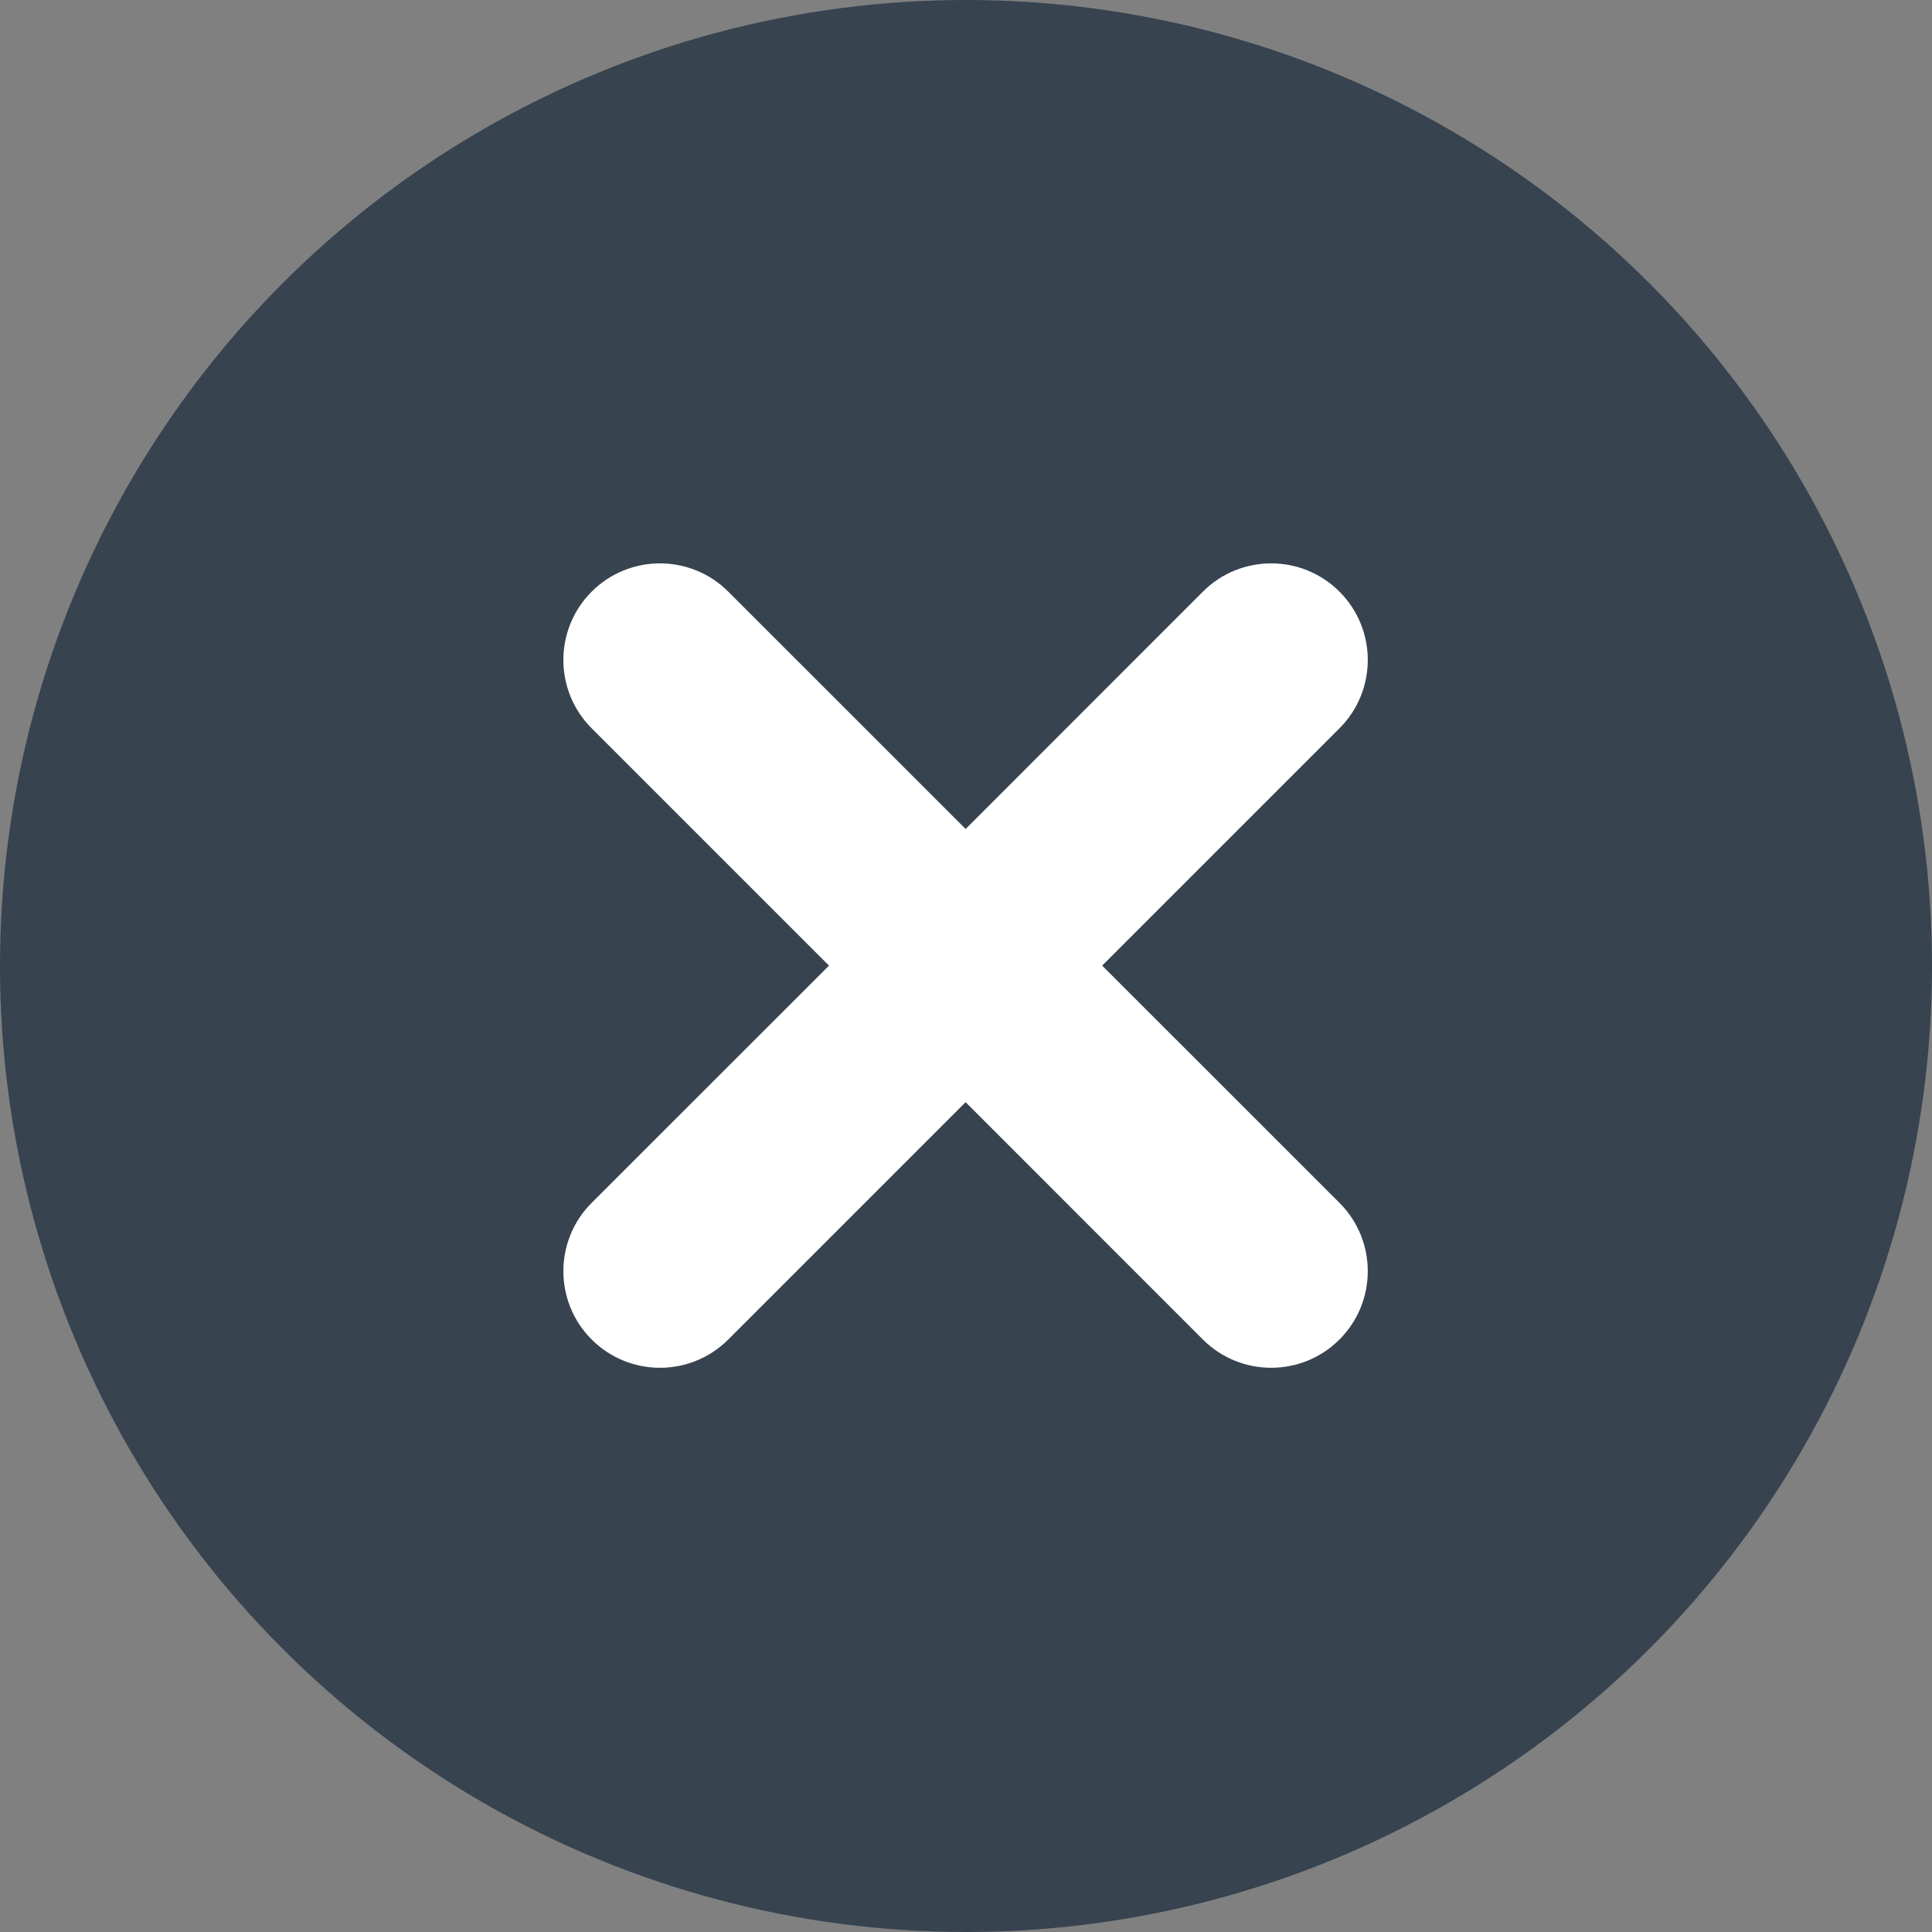
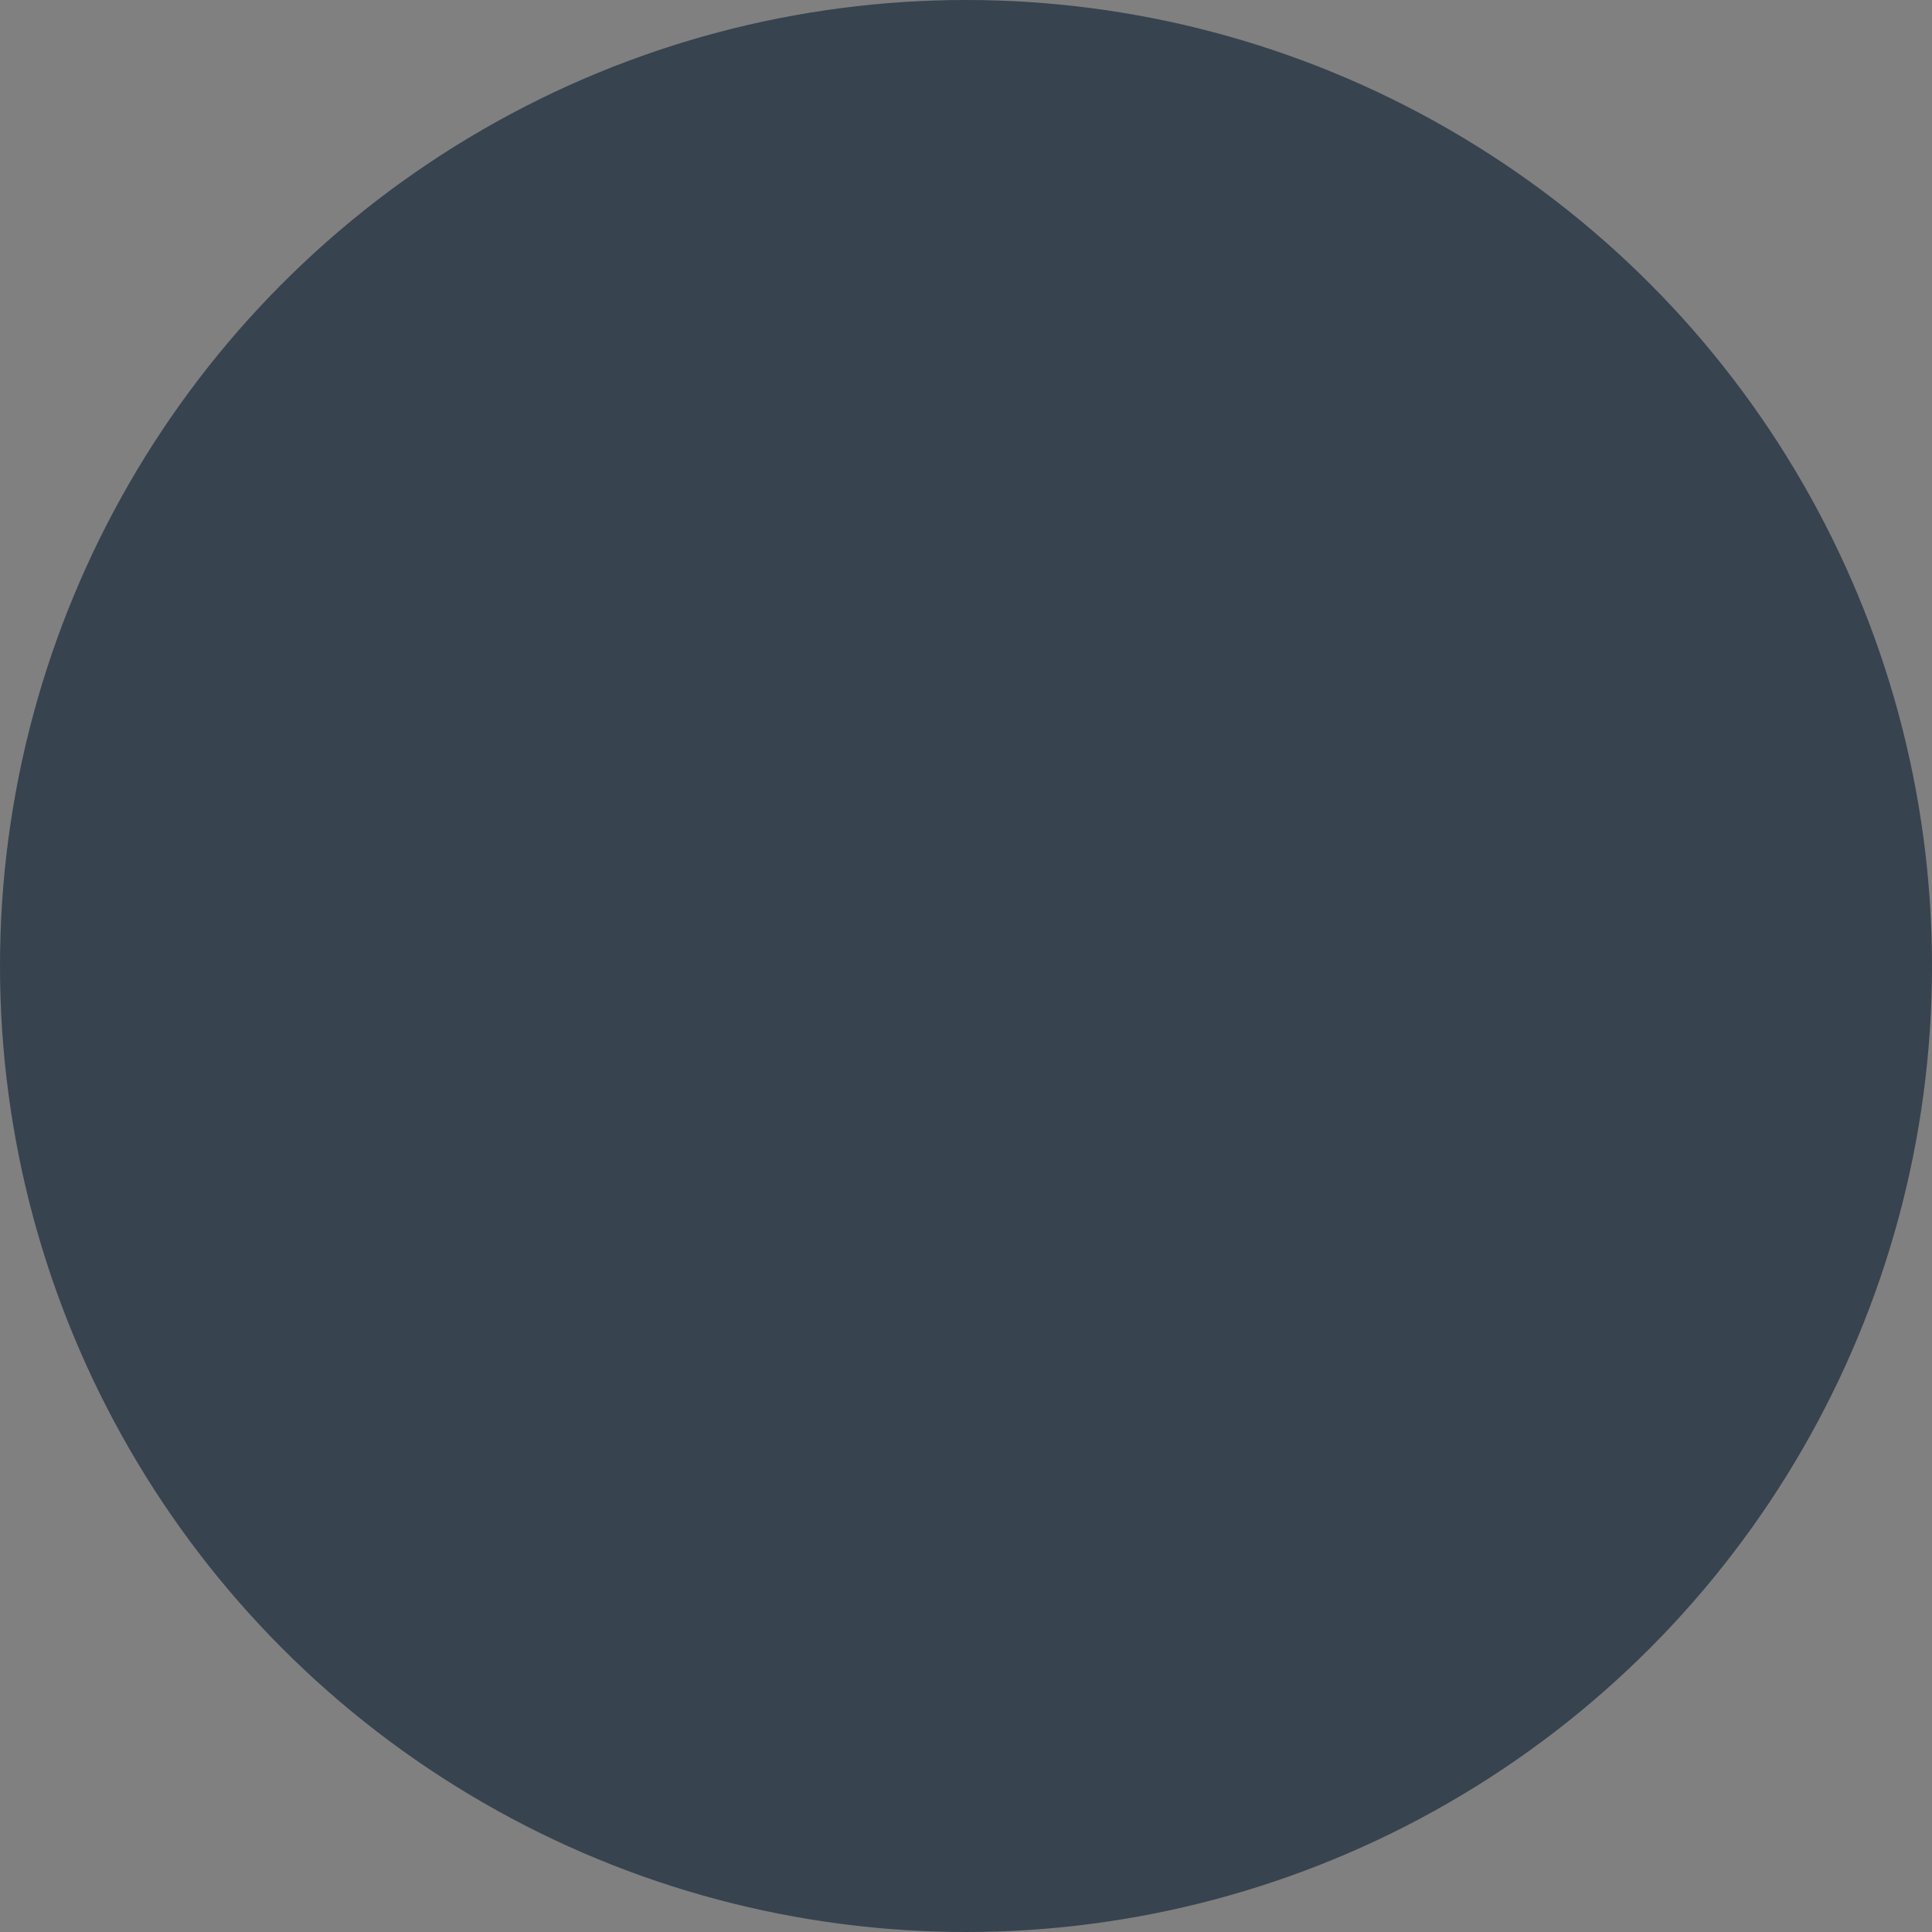
<svg xmlns="http://www.w3.org/2000/svg" width="25" height="25" viewBox="0 0 25 25" fill="none">
  <rect x="0" y="0" width="25" height="25" fill="#808080" stroke="none" />
  <circle cx="12.5" cy="12.5" r="12.5" fill="#37434F" />
-   <path fill-rule="evenodd" clip-rule="evenodd" d="M17.333 9.424C17.821 8.936 17.821 8.144 17.333 7.656C16.845 7.168 16.053 7.168 15.565 7.656L12.495 10.727L9.424 7.656C8.936 7.168 8.144 7.168 7.656 7.656C7.168 8.144 7.168 8.936 7.656 9.424L10.727 12.495L7.656 15.565C7.168 16.053 7.168 16.845 7.656 17.333C8.144 17.821 8.936 17.821 9.424 17.333L12.495 14.262L15.565 17.333C16.053 17.821 16.845 17.821 17.333 17.333C17.821 16.845 17.821 16.053 17.333 15.565L14.262 12.495L17.333 9.424Z" fill="white" />
</svg>